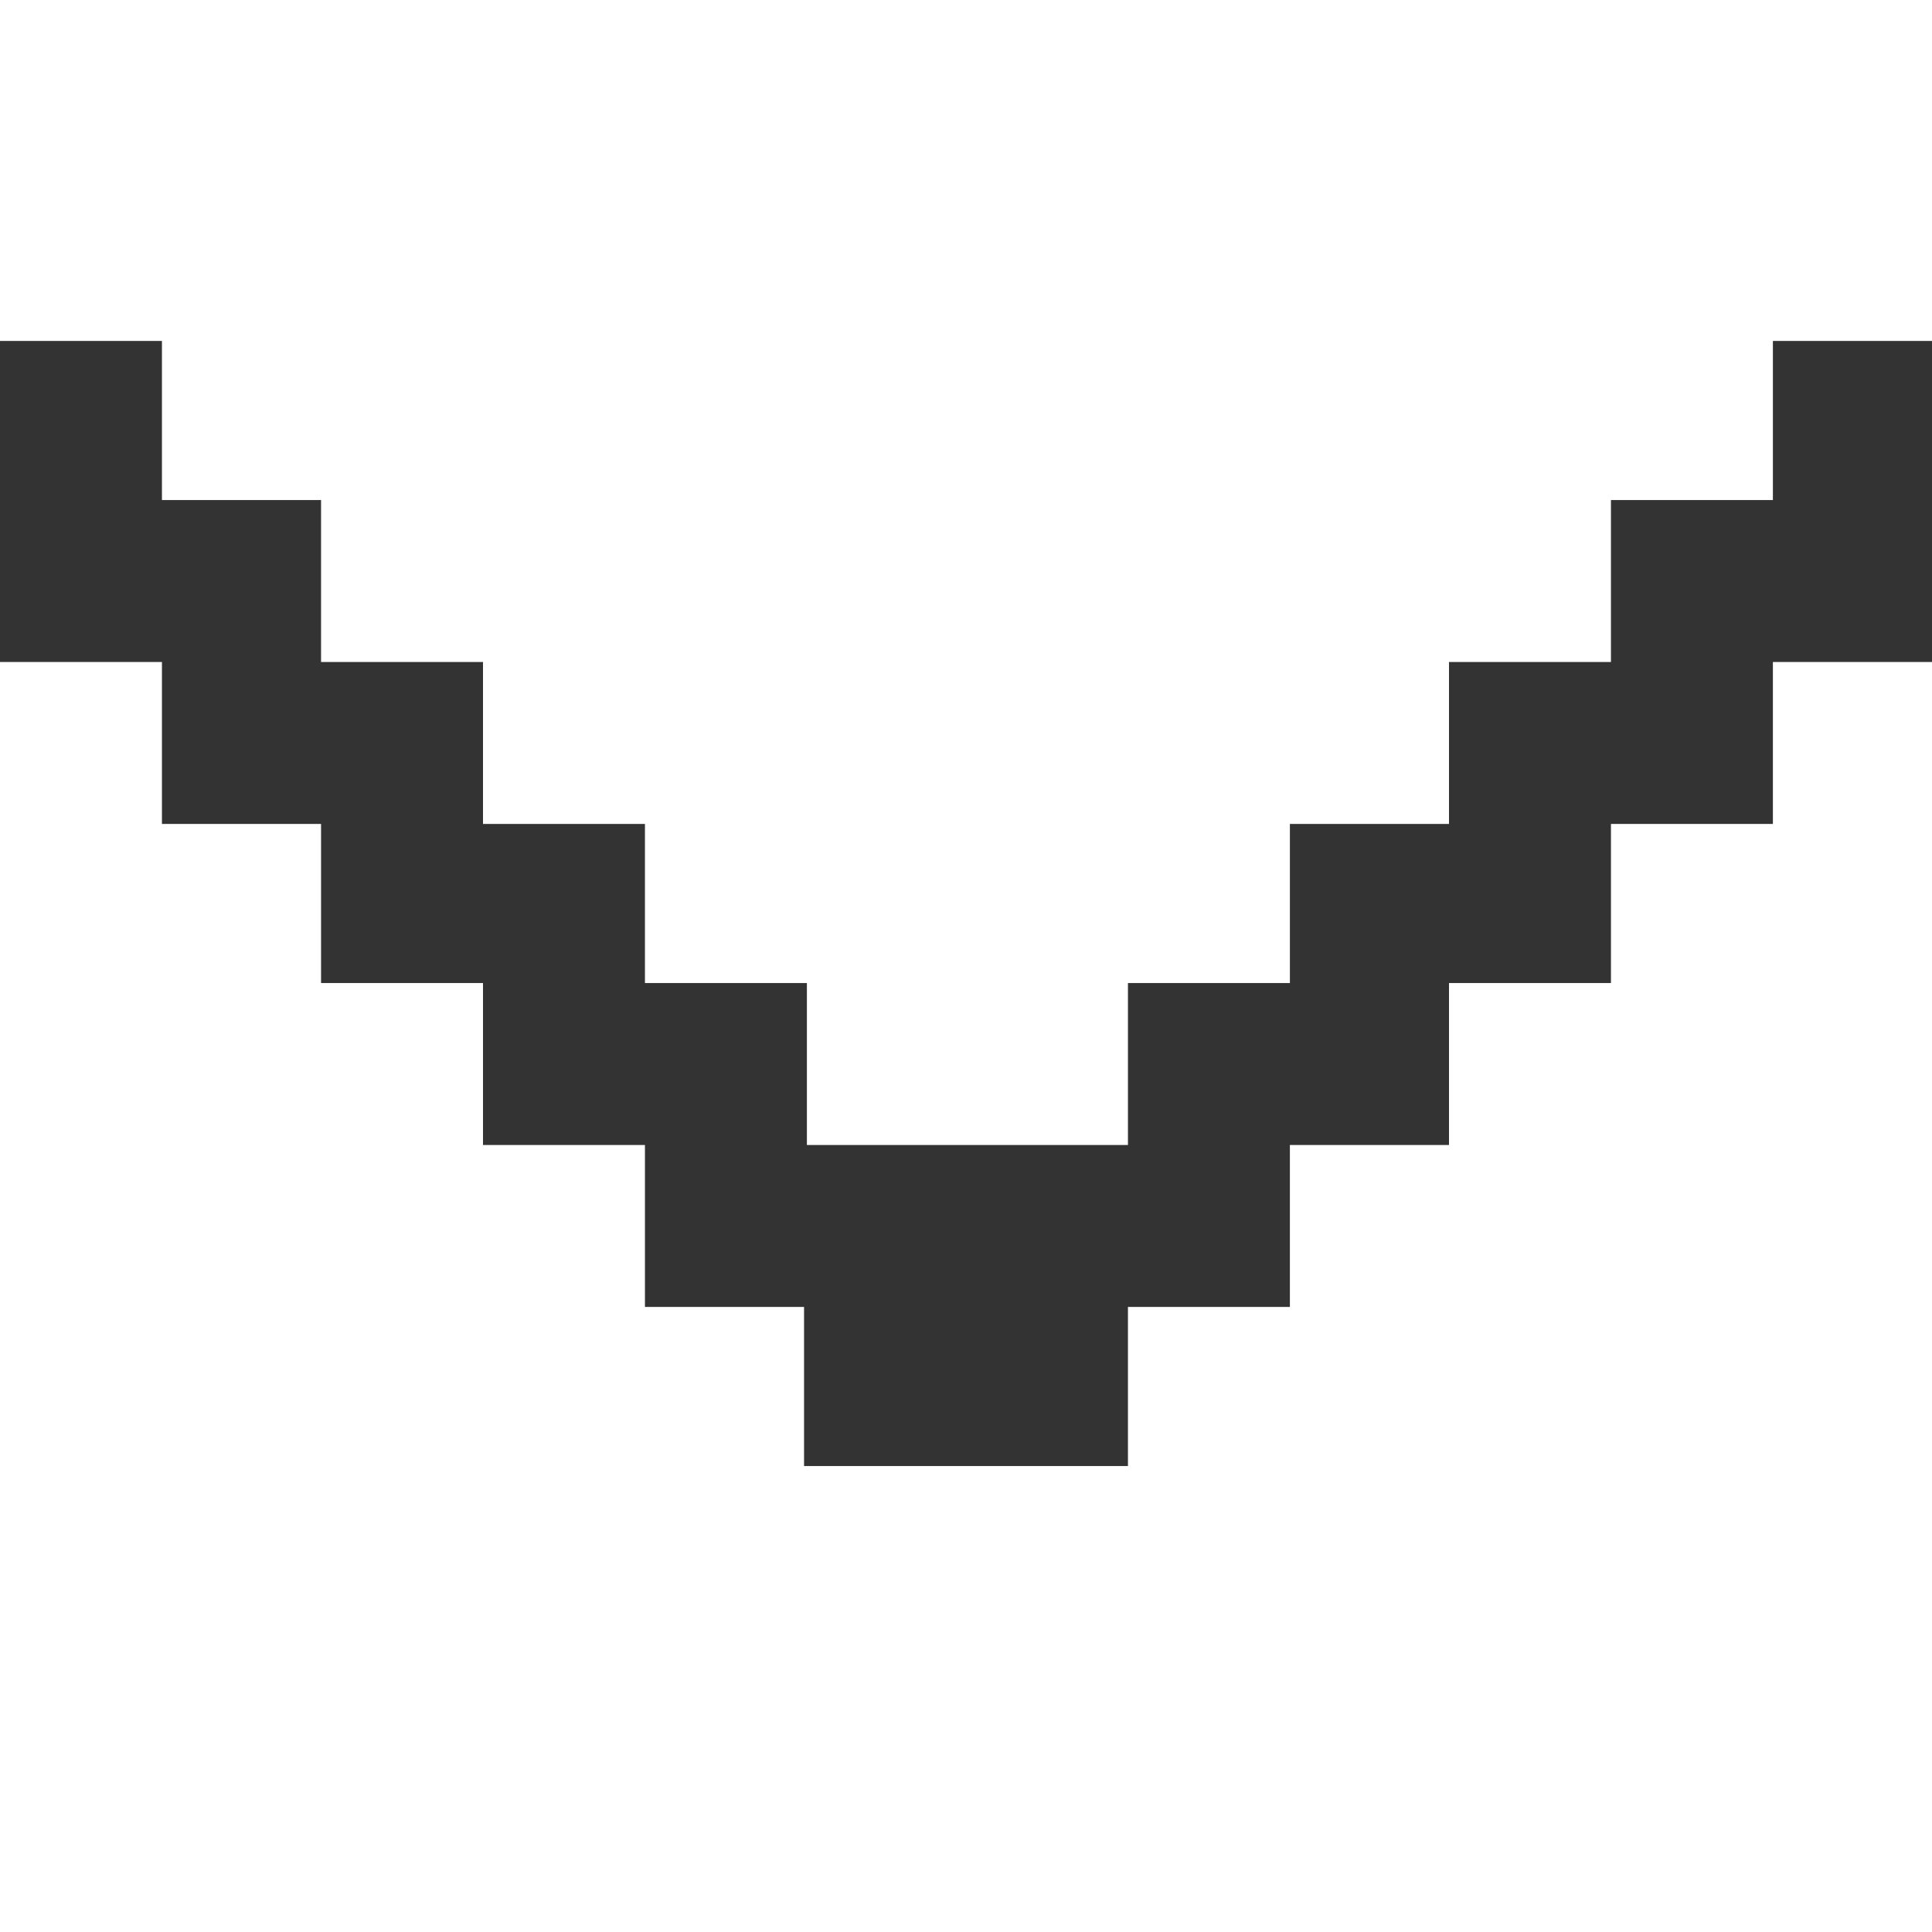
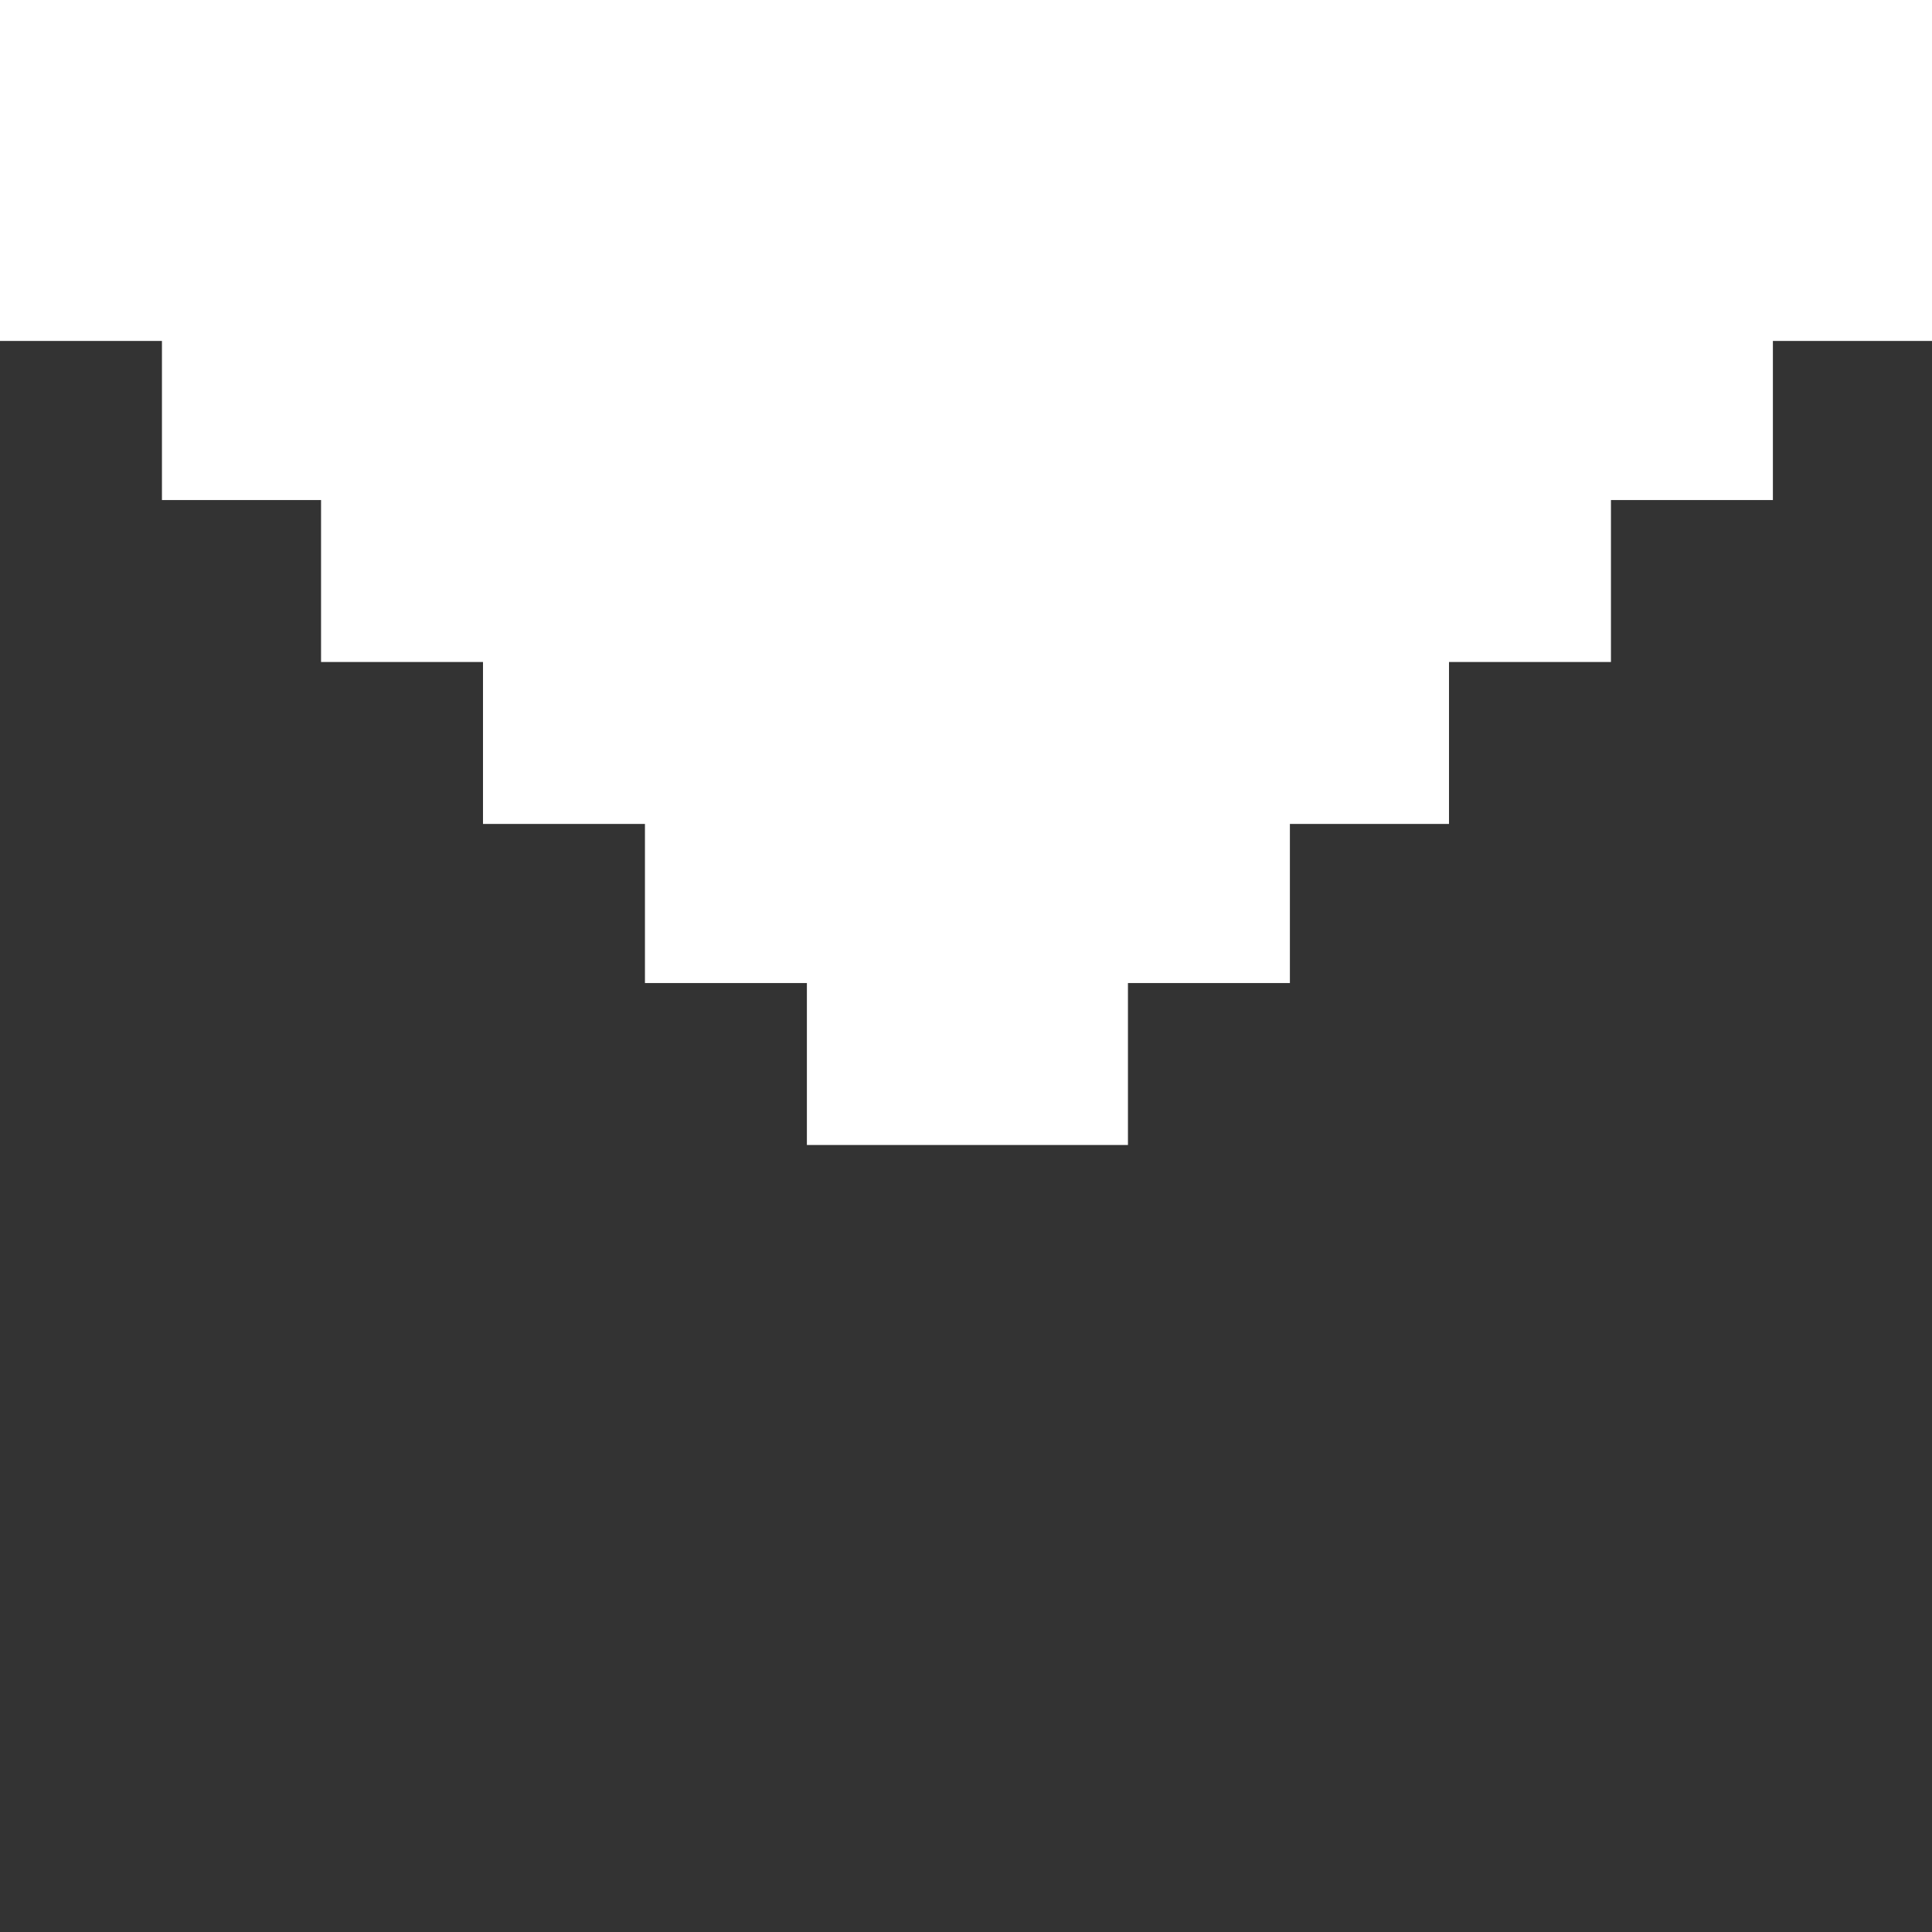
<svg xmlns="http://www.w3.org/2000/svg" version="1.1" id="Vrstva_1" x="0px" y="0px" viewBox="0 0 68 68" style="enable-background:new 0 0 68 68;" xml:space="preserve">
  <rect x="0" y="0" width="68" height="68" fill="#333333" stroke="none" />
  <style type="text/css">
	.st0{fill:#FFFFFF;}
</style>
  <title>gp_piktogramy_mail</title>
  <polygon class="st0" points="68,12 68,0 0,0 0,12 5.7,12 5.7,17.6 11.3,17.6 11.3,23.3 17,23.3 17,29 22.7,29 22.7,34.6 28.4,34.6   28.4,40.3 34,40.3 39.7,40.3 39.7,34.6 45.4,34.6 45.4,29 51,29 51,23.3 56.7,23.3 56.7,17.6 62.4,17.6 62.4,12 " />
-   <polygon class="st0" points="62.4,29 56.7,29 56.7,34.6 51,34.6 51,40.3 45.4,40.3 45.4,46 39.7,46 39.7,51.6 34,51.6 28.3,51.6   28.3,46 22.7,46 22.7,40.3 17,40.3 17,34.6 11.3,34.6 11.3,29 5.7,29 5.7,23.3 0,23.3 0,68 68,68 68,23.3 62.4,23.3 " />
</svg>